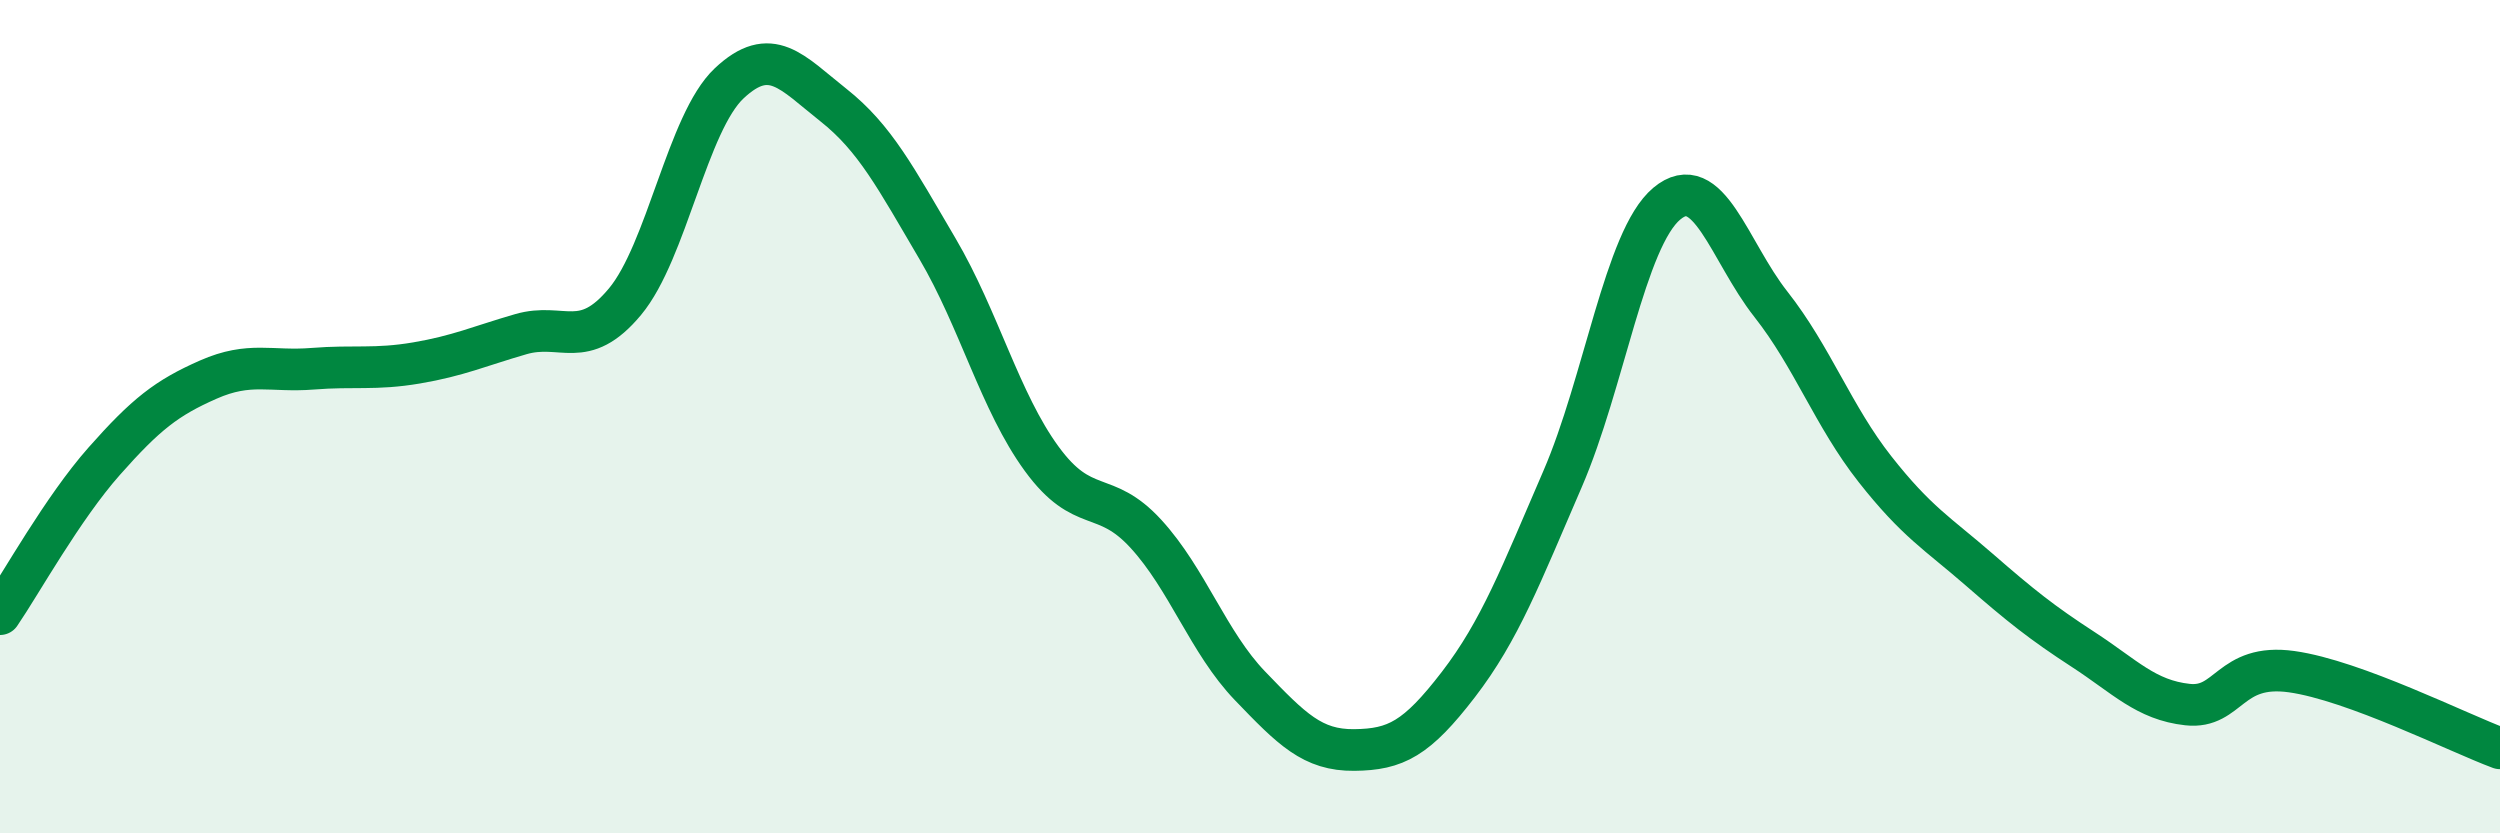
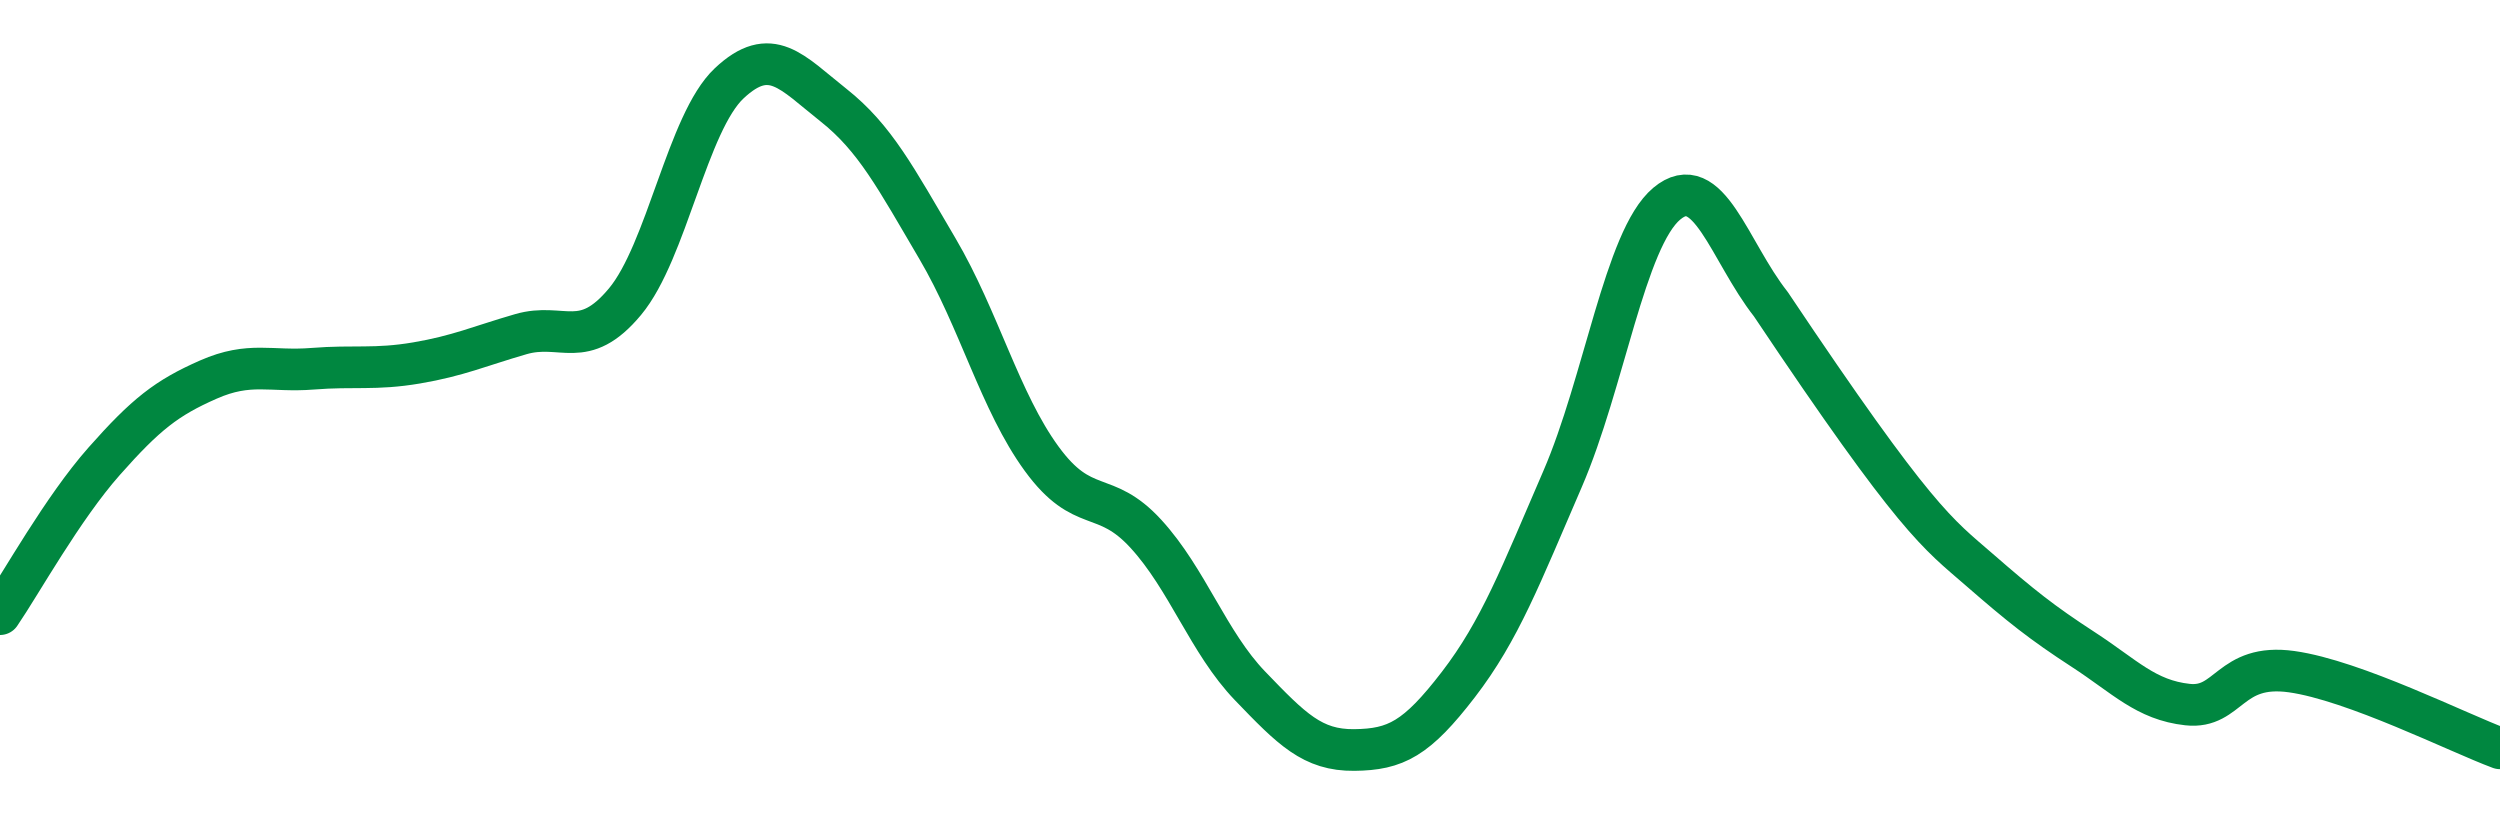
<svg xmlns="http://www.w3.org/2000/svg" width="60" height="20" viewBox="0 0 60 20">
-   <path d="M 0,14.74 C 0.5,14.01 1.5,12.2 2.5,11.07 C 3.5,9.94 4,9.55 5,9.11 C 6,8.67 6.5,8.93 7.5,8.85 C 8.5,8.77 9,8.88 10,8.71 C 11,8.54 11.5,8.31 12.5,8.02 C 13.5,7.73 14,8.44 15,7.24 C 16,6.04 16.5,2.94 17.5,2 C 18.5,1.06 19,1.73 20,2.52 C 21,3.31 21.5,4.27 22.5,5.97 C 23.5,7.67 24,9.64 25,11.01 C 26,12.38 26.5,11.72 27.5,12.81 C 28.5,13.9 29,15.42 30,16.46 C 31,17.5 31.5,18.01 32.5,18 C 33.5,17.99 34,17.73 35,16.43 C 36,15.13 36.5,13.81 37.5,11.5 C 38.5,9.19 39,5.73 40,4.89 C 41,4.05 41.5,6.03 42.5,7.3 C 43.5,8.57 44,9.99 45,11.26 C 46,12.53 46.5,12.8 47.5,13.67 C 48.5,14.54 49,14.94 50,15.59 C 51,16.24 51.5,16.8 52.5,16.91 C 53.5,17.02 53.5,15.91 55,16.12 C 56.5,16.33 59,17.59 60,17.96L60 20L0 20Z" fill="#008740" opacity="0.1" stroke-linecap="round" stroke-linejoin="round" />
-   <path d="M 0,14.74 C 0.5,14.01 1.5,12.2 2.5,11.07 C 3.5,9.94 4,9.55 5,9.11 C 6,8.67 6.5,8.93 7.5,8.85 C 8.5,8.77 9,8.88 10,8.71 C 11,8.54 11.5,8.31 12.5,8.02 C 13.5,7.73 14,8.44 15,7.24 C 16,6.04 16.5,2.94 17.5,2 C 18.5,1.06 19,1.73 20,2.52 C 21,3.31 21.5,4.27 22.5,5.97 C 23.5,7.67 24,9.64 25,11.01 C 26,12.38 26.5,11.72 27.5,12.81 C 28.5,13.9 29,15.42 30,16.46 C 31,17.5 31.5,18.01 32.5,18 C 33.5,17.99 34,17.73 35,16.43 C 36,15.13 36.5,13.81 37.5,11.5 C 38.5,9.19 39,5.73 40,4.89 C 41,4.05 41.5,6.03 42.5,7.3 C 43.5,8.57 44,9.99 45,11.26 C 46,12.53 46.5,12.8 47.5,13.67 C 48.5,14.54 49,14.94 50,15.59 C 51,16.24 51.5,16.8 52.5,16.91 C 53.5,17.02 53.5,15.91 55,16.12 C 56.5,16.33 59,17.59 60,17.96" stroke="#008740" stroke-width="1" fill="none" stroke-linecap="round" stroke-linejoin="round" />
+   <path d="M 0,14.74 C 0.5,14.01 1.5,12.2 2.5,11.07 C 3.5,9.94 4,9.55 5,9.11 C 6,8.67 6.5,8.93 7.5,8.85 C 8.5,8.77 9,8.88 10,8.71 C 11,8.54 11.5,8.31 12.5,8.02 C 13.5,7.73 14,8.44 15,7.24 C 16,6.04 16.5,2.94 17.5,2 C 18.5,1.06 19,1.73 20,2.52 C 21,3.31 21.5,4.27 22.5,5.97 C 23.5,7.67 24,9.64 25,11.01 C 26,12.38 26.5,11.72 27.5,12.81 C 28.5,13.9 29,15.42 30,16.46 C 31,17.5 31.5,18.01 32.5,18 C 33.5,17.99 34,17.73 35,16.43 C 36,15.13 36.5,13.81 37.5,11.5 C 38.5,9.19 39,5.73 40,4.89 C 41,4.05 41.5,6.03 42.5,7.3 C 46,12.53 46.5,12.8 47.5,13.67 C 48.5,14.54 49,14.94 50,15.59 C 51,16.24 51.5,16.8 52.5,16.91 C 53.5,17.02 53.5,15.91 55,16.12 C 56.5,16.33 59,17.59 60,17.96" stroke="#008740" stroke-width="1" fill="none" stroke-linecap="round" stroke-linejoin="round" />
</svg>